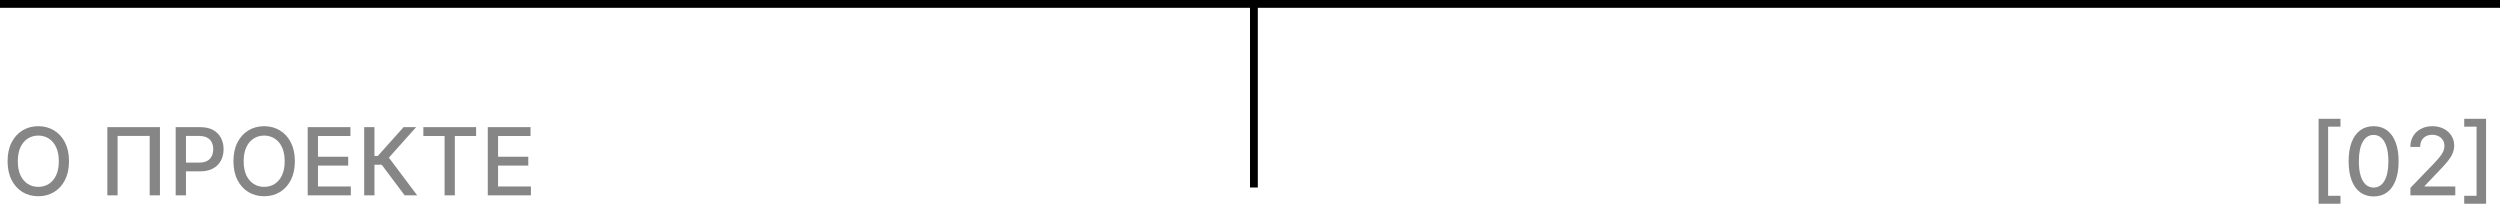
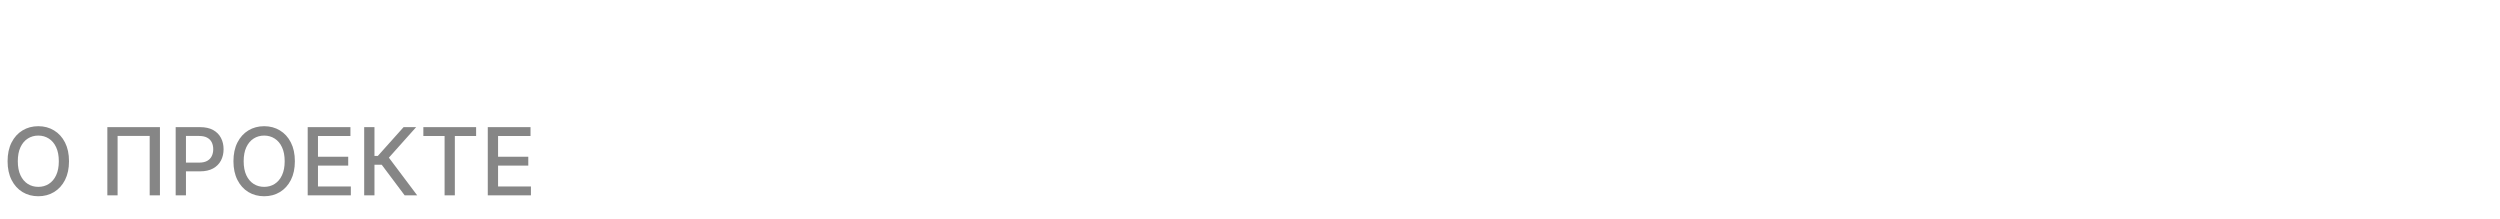
<svg xmlns="http://www.w3.org/2000/svg" width="320" height="28" viewBox="0 0 320 28" fill="none">
-   <line x1="160.5" y1="2.18557e-08" x2="160.5" y2="24" stroke="black" />
  <path d="M8.833 20.636C8.833 21.568 8.662 22.369 8.321 23.04C7.98 23.707 7.513 24.222 6.919 24.582C6.328 24.94 5.657 25.119 4.904 25.119C4.148 25.119 3.473 24.94 2.88 24.582C2.289 24.222 1.823 23.706 1.482 23.035C1.141 22.365 0.971 21.565 0.971 20.636C0.971 19.704 1.141 18.905 1.482 18.237C1.823 17.567 2.289 17.053 2.88 16.695C3.473 16.334 4.148 16.153 4.904 16.153C5.657 16.153 6.328 16.334 6.919 16.695C7.513 17.053 7.98 17.567 8.321 18.237C8.662 18.905 8.833 19.704 8.833 20.636ZM7.529 20.636C7.529 19.926 7.414 19.328 7.184 18.842C6.956 18.354 6.644 17.984 6.246 17.734C5.851 17.482 5.404 17.355 4.904 17.355C4.401 17.355 3.952 17.482 3.557 17.734C3.162 17.984 2.85 18.354 2.62 18.842C2.392 19.328 2.279 19.926 2.279 20.636C2.279 21.347 2.392 21.946 2.62 22.435C2.85 22.921 3.162 23.29 3.557 23.543C3.952 23.793 4.401 23.918 4.904 23.918C5.404 23.918 5.851 23.793 6.246 23.543C6.644 23.29 6.956 22.921 7.184 22.435C7.414 21.946 7.529 21.347 7.529 20.636ZM20.473 16.273V25H19.16V17.398H15.052V25H13.74V16.273H20.473ZM22.486 25V16.273H25.597C26.276 16.273 26.838 16.396 27.284 16.643C27.73 16.891 28.064 17.229 28.286 17.658C28.508 18.084 28.618 18.564 28.618 19.098C28.618 19.635 28.506 20.118 28.282 20.547C28.06 20.973 27.725 21.311 27.276 21.561C26.83 21.808 26.269 21.932 25.593 21.932H23.453V20.815H25.473C25.902 20.815 26.25 20.741 26.517 20.594C26.784 20.443 26.98 20.239 27.105 19.98C27.23 19.722 27.293 19.428 27.293 19.098C27.293 18.768 27.23 18.476 27.105 18.22C26.98 17.965 26.783 17.764 26.513 17.619C26.246 17.474 25.894 17.402 25.456 17.402H23.803V25H22.486ZM37.743 20.636C37.743 21.568 37.572 22.369 37.231 23.04C36.891 23.707 36.423 24.222 35.83 24.582C35.239 24.94 34.567 25.119 33.814 25.119C33.058 25.119 32.383 24.94 31.79 24.582C31.199 24.222 30.733 23.706 30.392 23.035C30.051 22.365 29.881 21.565 29.881 20.636C29.881 19.704 30.051 18.905 30.392 18.237C30.733 17.567 31.199 17.053 31.79 16.695C32.383 16.334 33.058 16.153 33.814 16.153C34.567 16.153 35.239 16.334 35.83 16.695C36.423 17.053 36.891 17.567 37.231 18.237C37.572 18.905 37.743 19.704 37.743 20.636ZM36.439 20.636C36.439 19.926 36.324 19.328 36.094 18.842C35.867 18.354 35.554 17.984 35.156 17.734C34.761 17.482 34.314 17.355 33.814 17.355C33.311 17.355 32.862 17.482 32.467 17.734C32.072 17.984 31.76 18.354 31.53 18.842C31.303 19.328 31.189 19.926 31.189 20.636C31.189 21.347 31.303 21.946 31.53 22.435C31.76 22.921 32.072 23.29 32.467 23.543C32.862 23.793 33.311 23.918 33.814 23.918C34.314 23.918 34.761 23.793 35.156 23.543C35.554 23.29 35.867 22.921 36.094 22.435C36.324 21.946 36.439 21.347 36.439 20.636ZM39.385 25V16.273H44.856V17.406H40.701V20.065H44.571V21.195H40.701V23.866H44.907V25H39.385ZM51.793 25L48.861 21.088H47.932V25H46.615V16.273H47.932V19.959H48.362L51.66 16.273H53.267L49.777 20.18L53.399 25H51.793ZM54.189 17.406V16.273H60.943V17.406H58.22V25H56.907V17.406H54.189ZM62.435 25V16.273H67.907V17.406H63.752V20.065H67.621V21.195H63.752V23.866H67.958V25H62.435Z" fill="#0E0E0E" fill-opacity="0.5" />
-   <path d="M296.78 26.074V15.203H299.58V16.213H297.999V25.064H299.58V26.074H296.78ZM303.825 25.145C303.152 25.142 302.577 24.965 302.099 24.612C301.622 24.26 301.257 23.747 301.004 23.074C300.751 22.401 300.625 21.59 300.625 20.641C300.625 19.695 300.751 18.886 301.004 18.216C301.26 17.546 301.626 17.034 302.104 16.682C302.584 16.329 303.157 16.153 303.825 16.153C304.493 16.153 305.065 16.331 305.542 16.686C306.02 17.038 306.385 17.55 306.638 18.22C306.893 18.888 307.021 19.695 307.021 20.641C307.021 21.592 306.895 22.405 306.642 23.078C306.389 23.749 306.024 24.261 305.547 24.616C305.069 24.969 304.496 25.145 303.825 25.145ZM303.825 24.007C304.416 24.007 304.878 23.719 305.21 23.142C305.545 22.565 305.713 21.732 305.713 20.641C305.713 19.916 305.636 19.304 305.483 18.804C305.332 18.301 305.115 17.921 304.831 17.662C304.55 17.401 304.214 17.27 303.825 17.27C303.237 17.27 302.775 17.56 302.44 18.139C302.105 18.719 301.936 19.553 301.933 20.641C301.933 21.368 302.008 21.983 302.159 22.486C302.312 22.986 302.53 23.365 302.811 23.624C303.092 23.879 303.43 24.007 303.825 24.007ZM308.533 25V24.046L311.486 20.986C311.801 20.653 312.061 20.362 312.266 20.112C312.473 19.859 312.628 19.619 312.73 19.392C312.833 19.165 312.884 18.923 312.884 18.668C312.884 18.378 312.816 18.128 312.679 17.918C312.543 17.704 312.357 17.541 312.121 17.428C311.885 17.311 311.619 17.253 311.324 17.253C311.012 17.253 310.739 17.317 310.506 17.445C310.273 17.572 310.094 17.753 309.969 17.986C309.844 18.219 309.781 18.491 309.781 18.804H308.524C308.524 18.273 308.646 17.808 308.891 17.41C309.135 17.013 309.47 16.704 309.896 16.486C310.323 16.264 310.807 16.153 311.35 16.153C311.898 16.153 312.381 16.263 312.798 16.482C313.219 16.697 313.547 16.993 313.783 17.368C314.019 17.74 314.137 18.16 314.137 18.629C314.137 18.953 314.075 19.27 313.953 19.579C313.834 19.889 313.625 20.234 313.327 20.615C313.029 20.993 312.614 21.452 312.083 21.991L310.348 23.807V23.871H314.277V25H308.533ZM318.219 15.203V26.074H315.419V25.064H317V16.213H315.419V15.203H318.219Z" fill="#0E0E0E" fill-opacity="0.5" />
-   <rect width="320" height="1" fill="black" />
</svg>